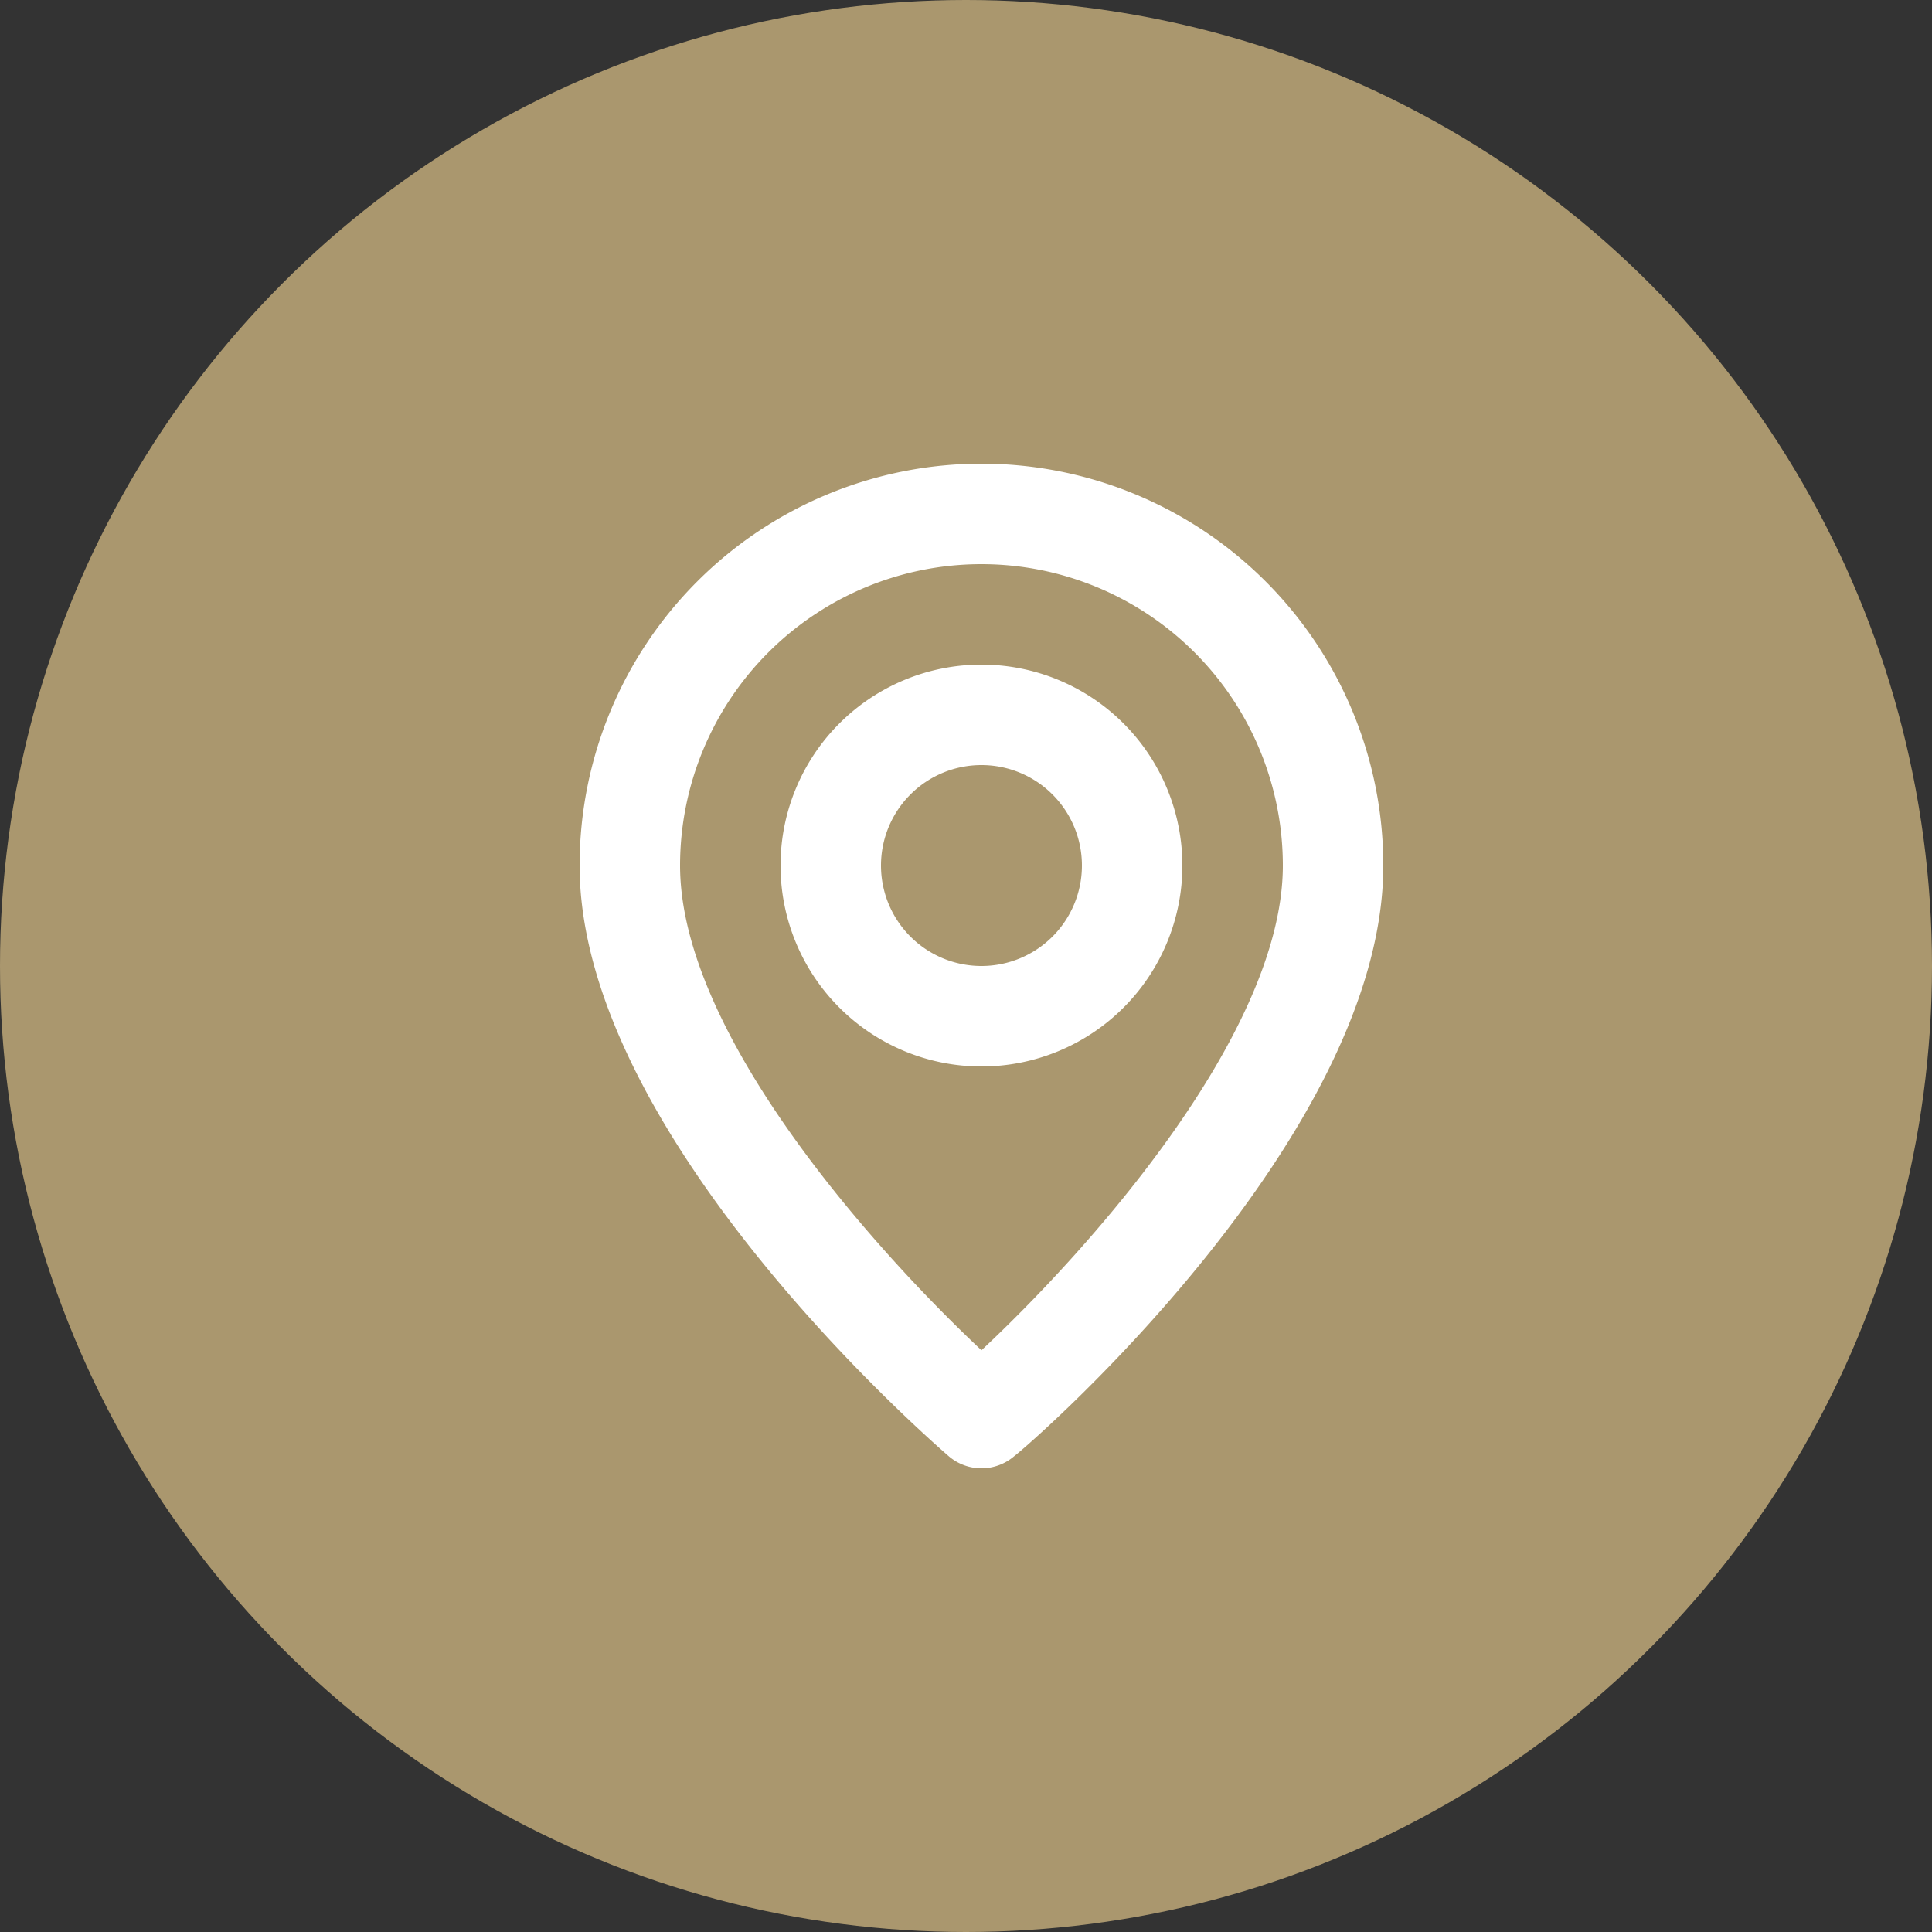
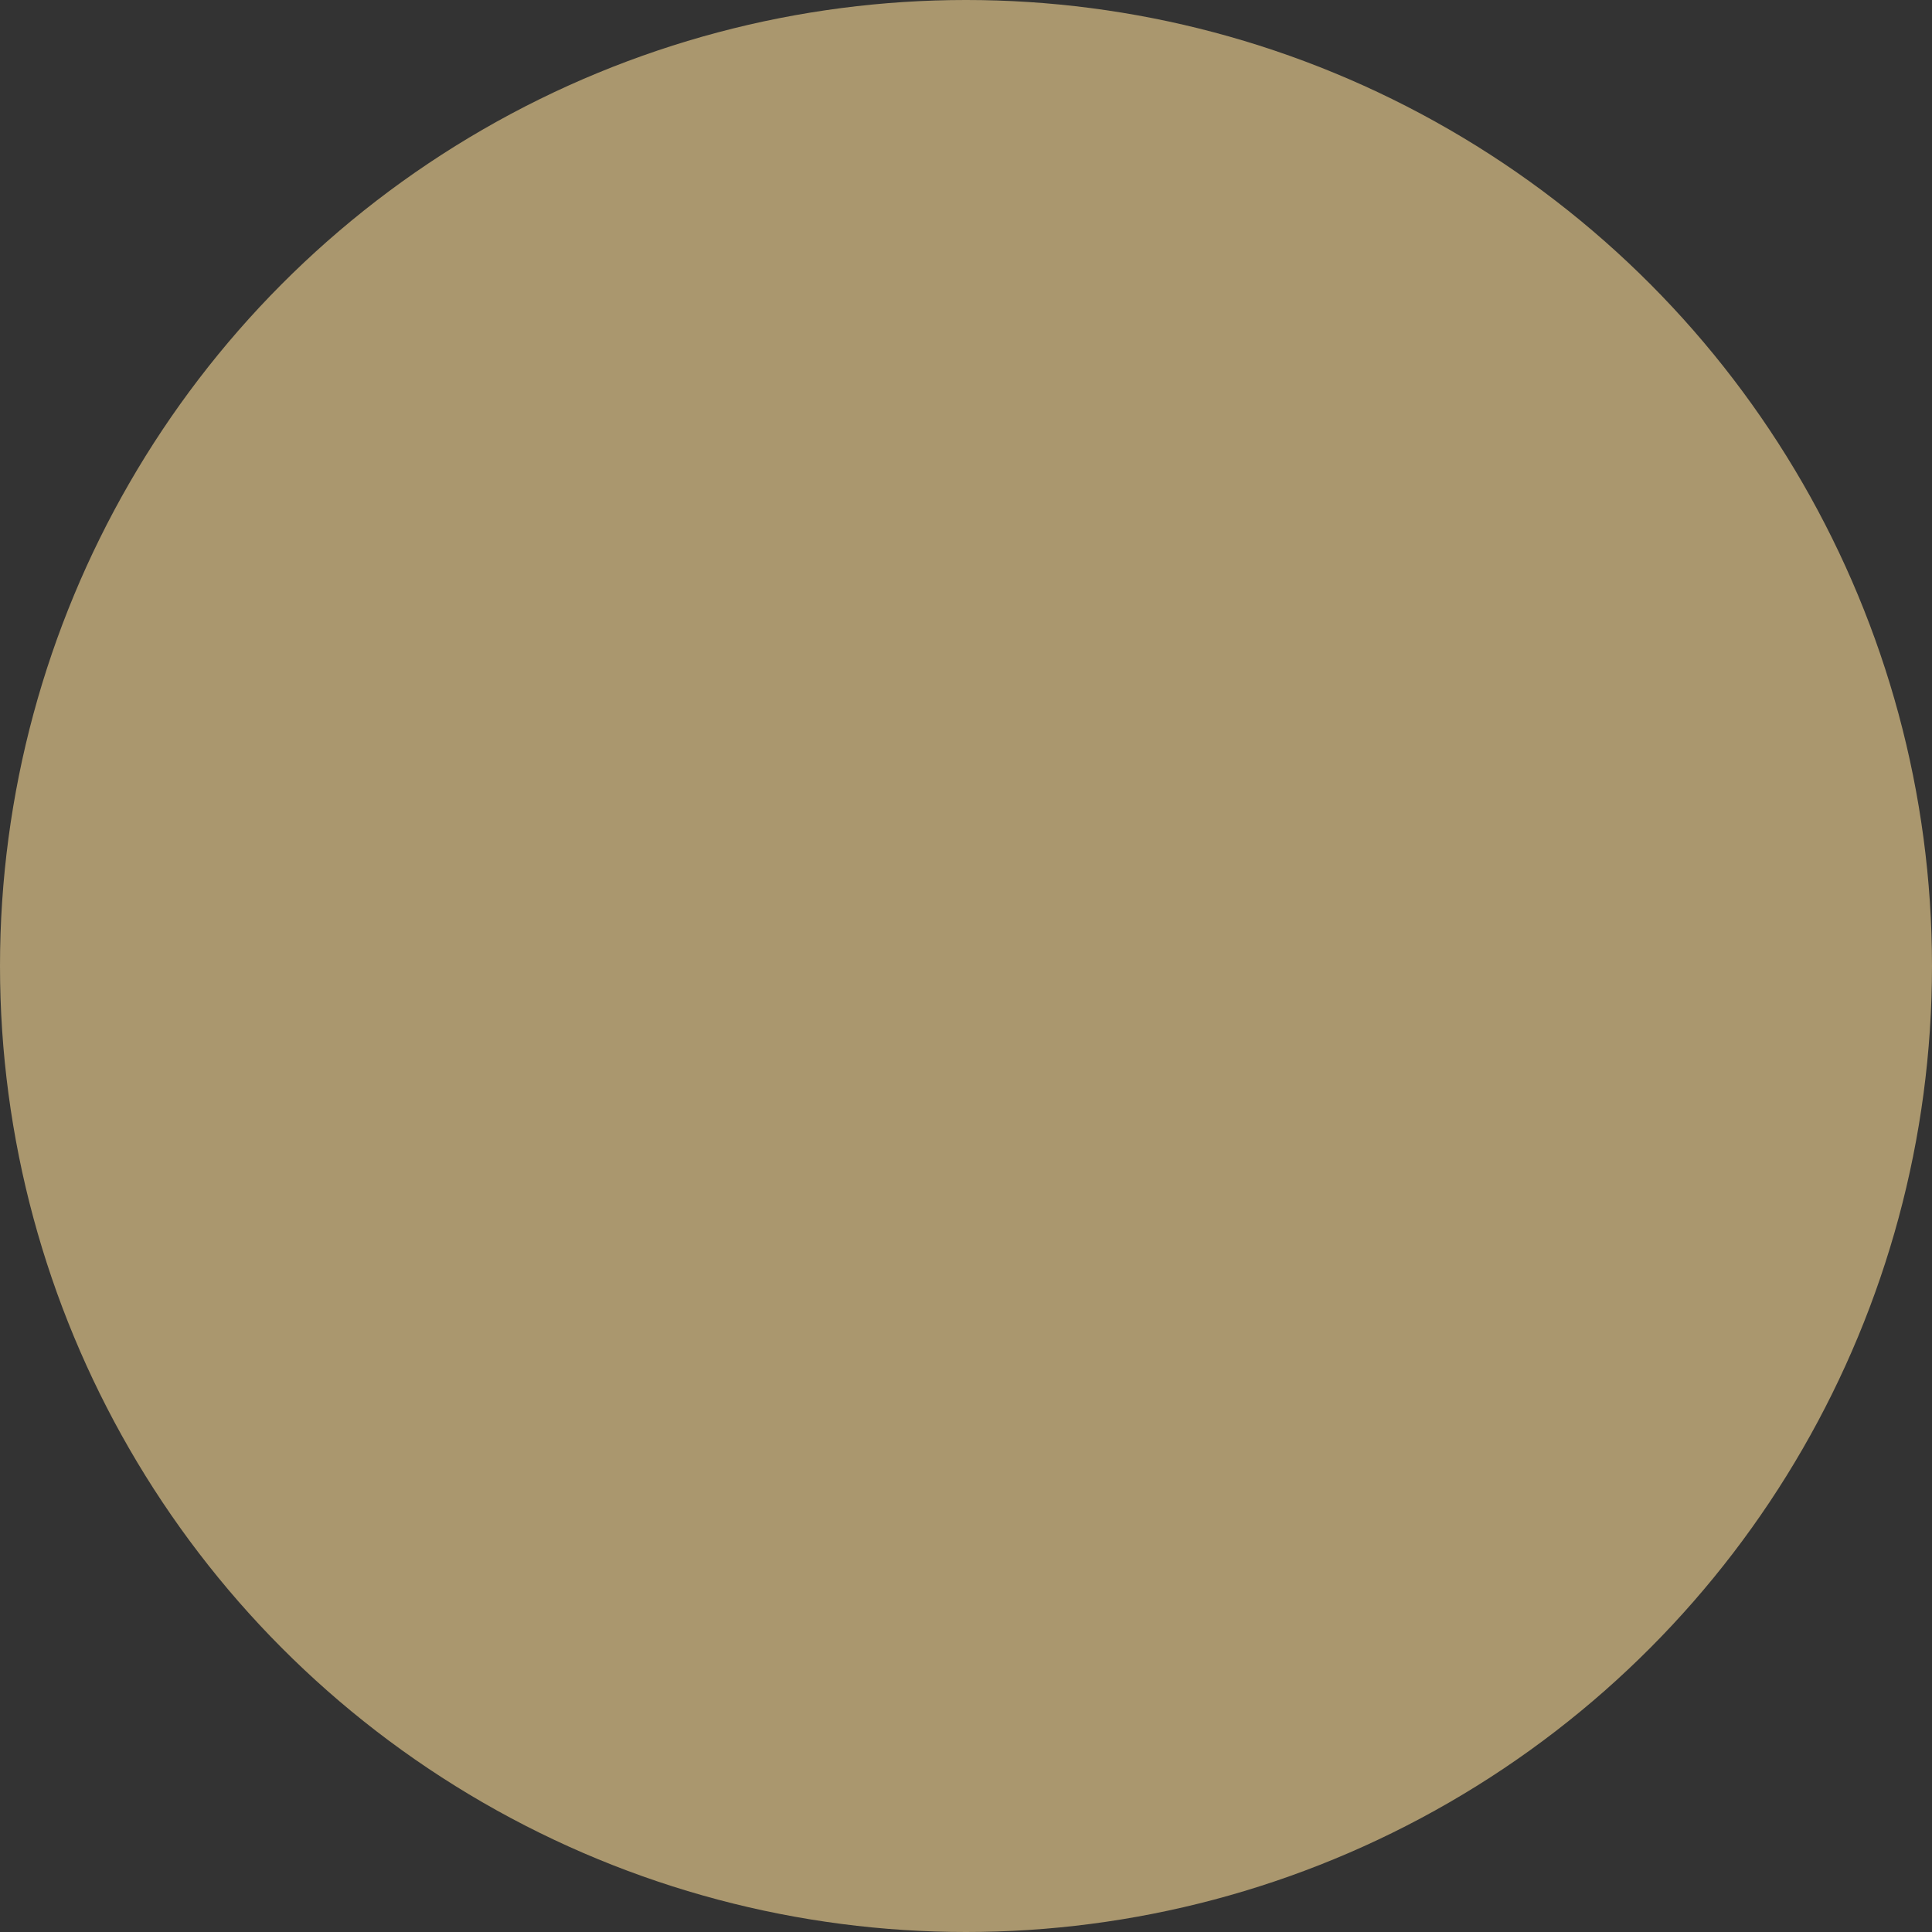
<svg xmlns="http://www.w3.org/2000/svg" width="50" height="50" viewBox="0 0 50 50">
  <rect x="0" y="0" width="50" height="50" fill="#333333" stroke="none" />
  <g id="localizacao-pg" transform="translate(-967 -834)">
    <circle id="Elipse_6" data-name="Elipse 6" cx="25" cy="25" r="25" transform="translate(967 834)" fill="#aa976e" />
-     <path id="_2fd29c034b11ed3cc97e4d0928843b9a" data-name="2fd29c034b11ed3cc97e4d0928843b9a" d="M14.4,2A10.4,10.4,0,0,0,4,12.4c0,7.02,9.165,14.95,9.555,15.288a1.3,1.3,0,0,0,1.69,0C15.7,27.35,24.8,19.42,24.8,12.4A10.4,10.4,0,0,0,14.4,2Zm0,22.945c-2.769-2.6-7.8-8.2-7.8-12.545a7.8,7.8,0,0,1,15.6,0C22.2,16.742,17.169,22.358,14.4,24.945ZM14.4,7.2a5.2,5.2,0,1,0,5.2,5.2A5.2,5.2,0,0,0,14.4,7.2Zm0,7.8A2.6,2.6,0,1,1,17,12.4,2.6,2.6,0,0,1,14.4,15Z" transform="translate(978 844)" fill="#fff" />
  </g>
</svg>